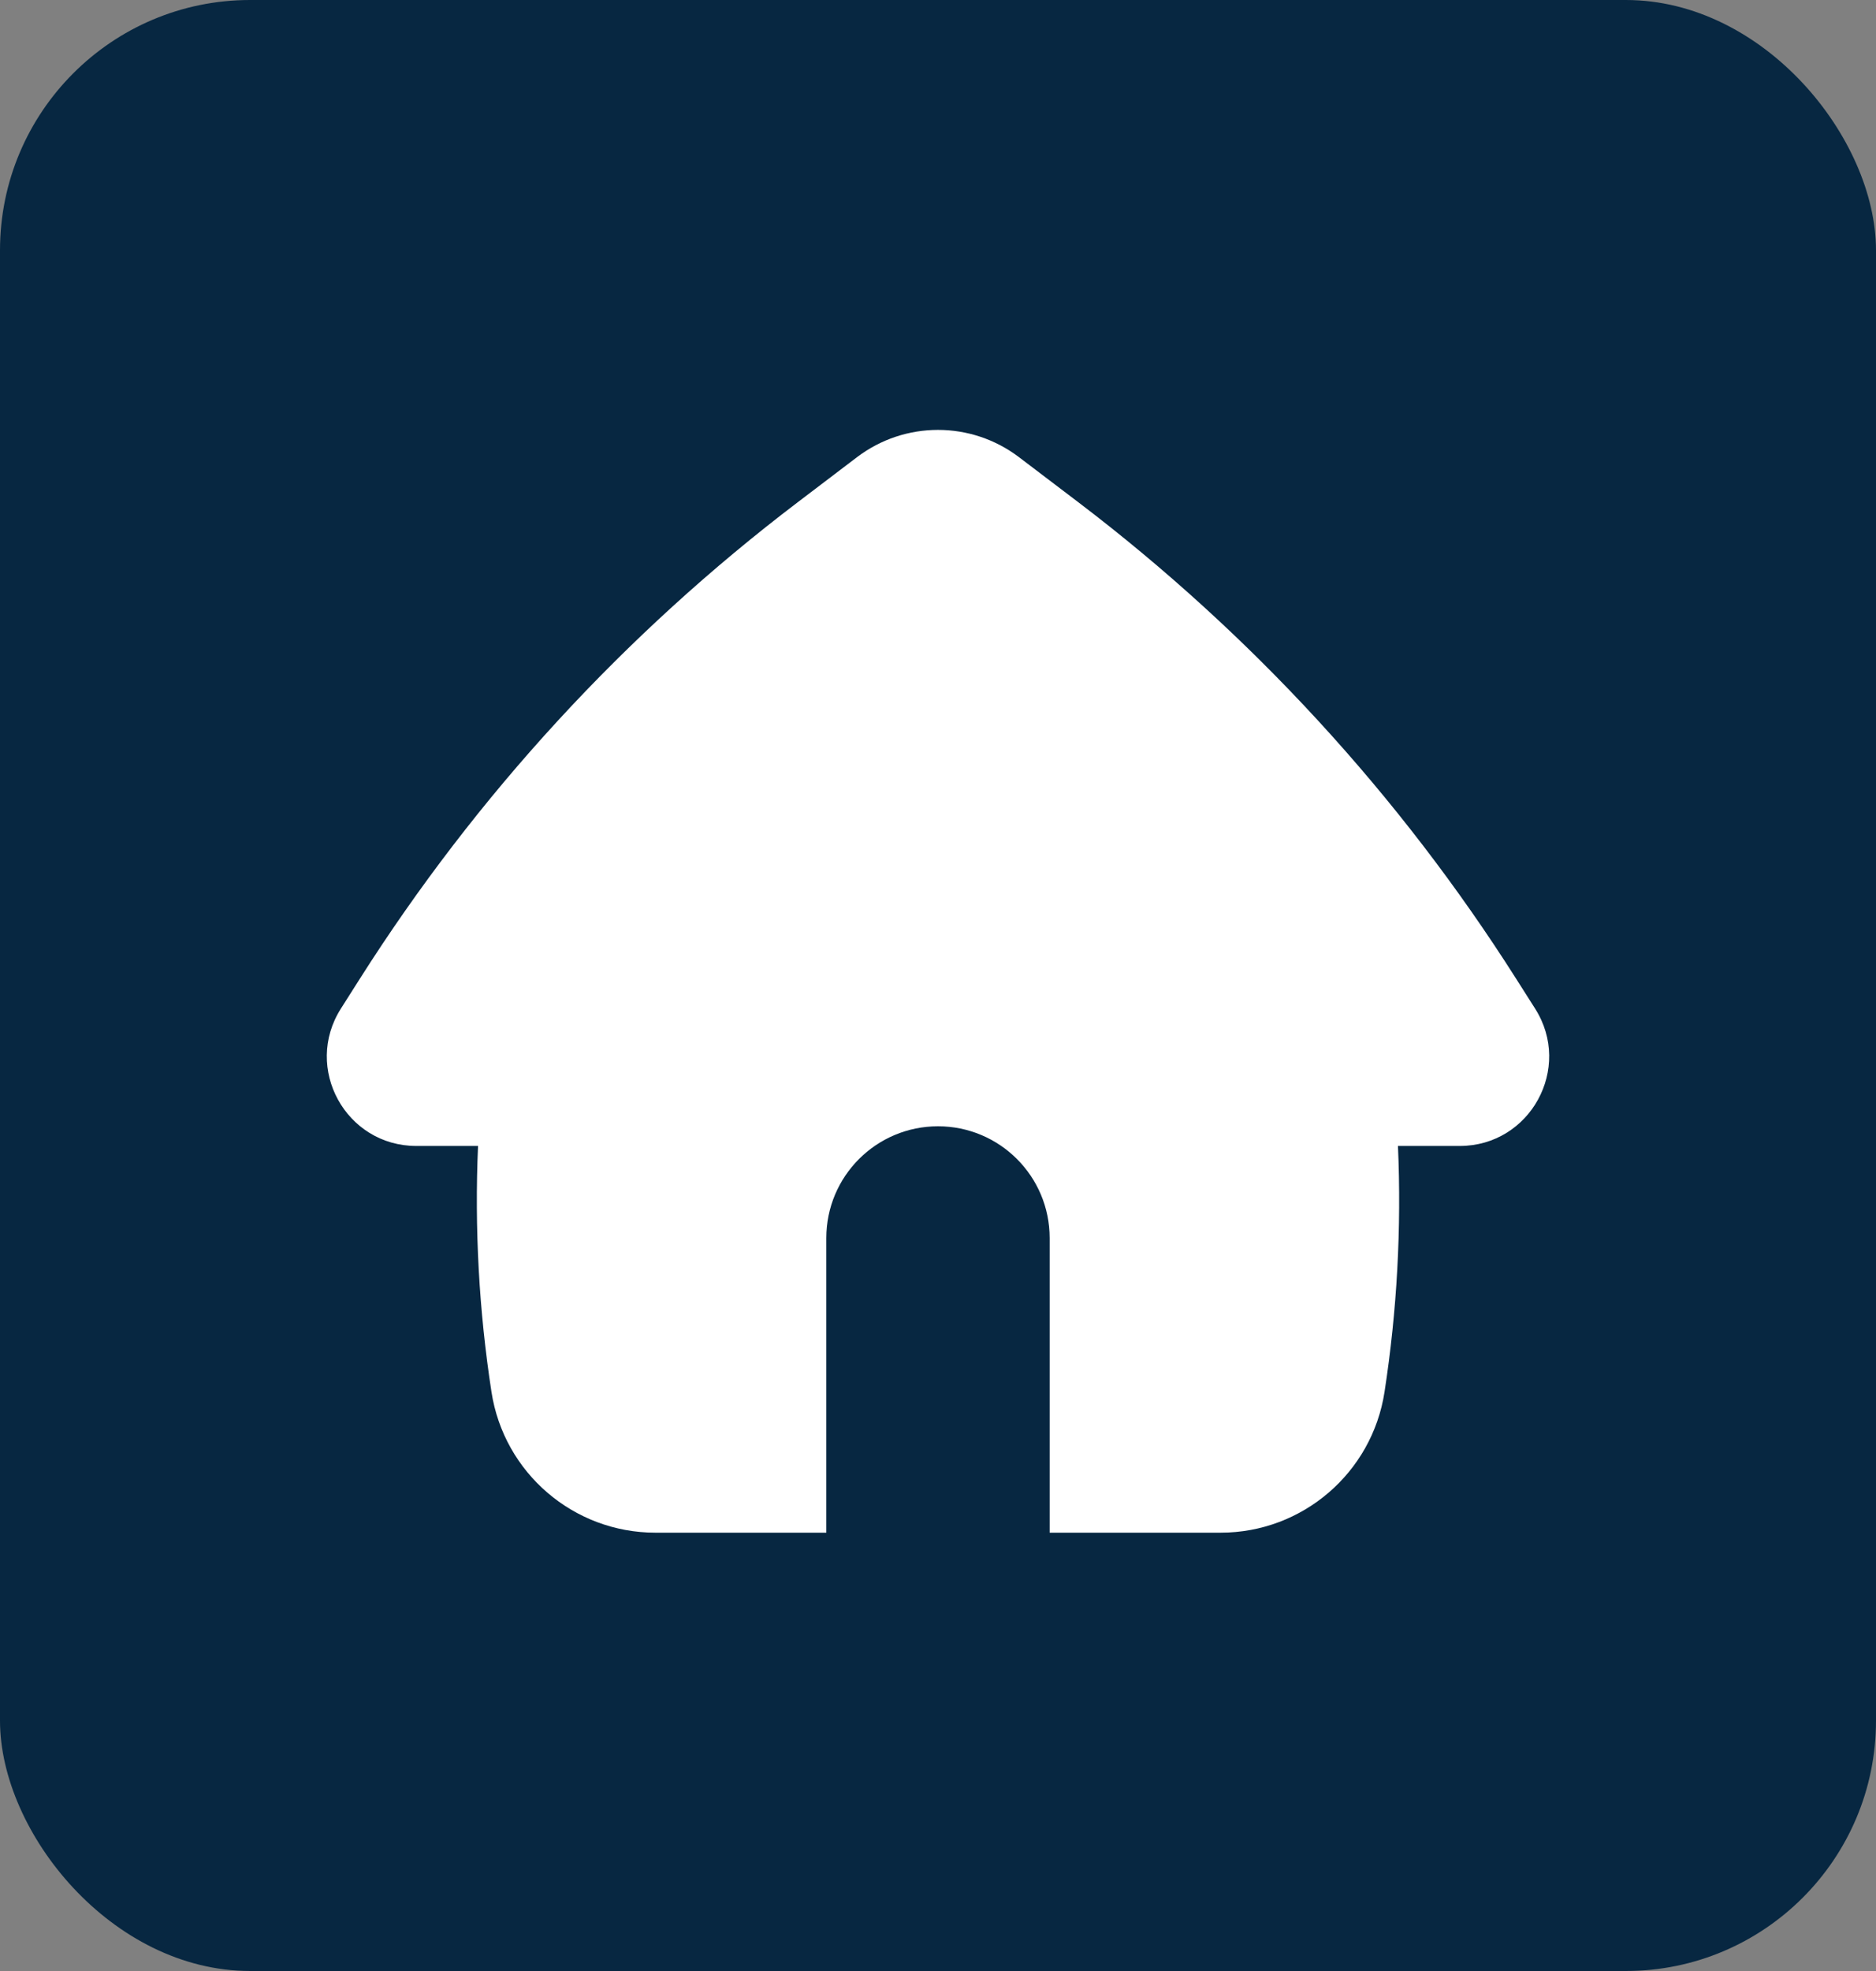
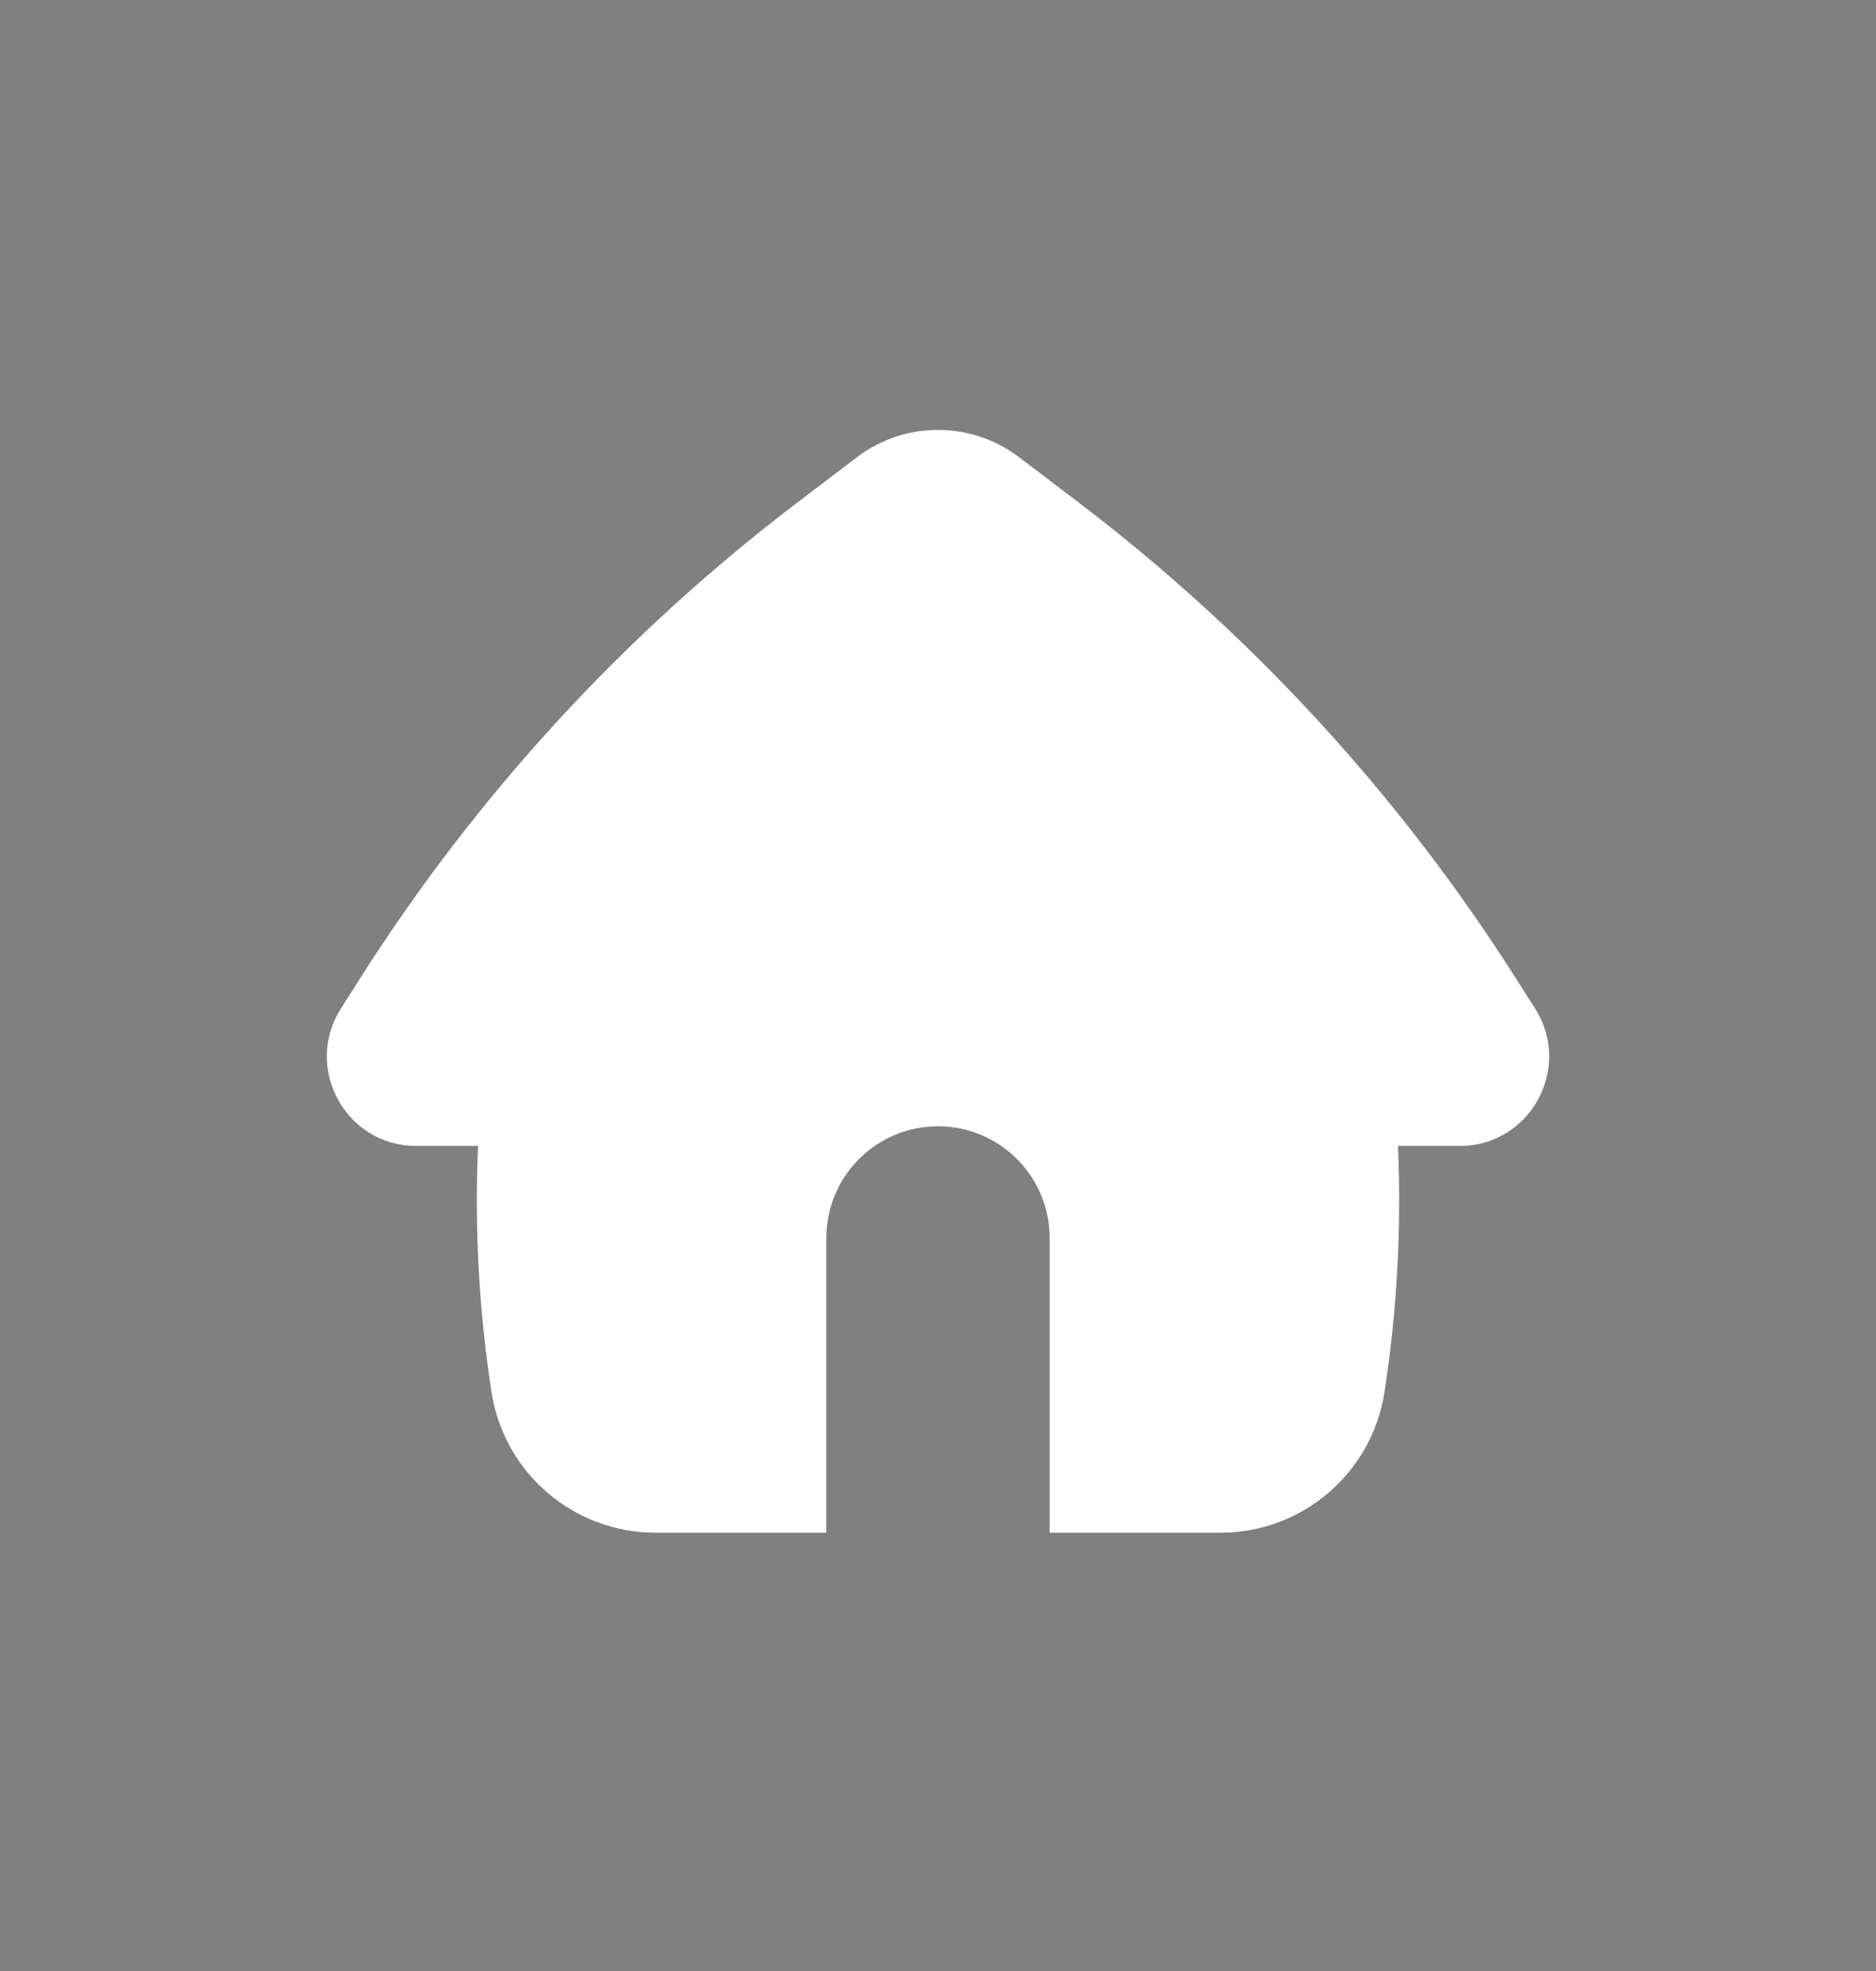
<svg xmlns="http://www.w3.org/2000/svg" width="60" height="63" viewBox="0 0 60 63" fill="none">
  <rect x="0" y="0" width="60" height="63" fill="#808080" stroke="none" />
-   <rect width="60" height="63" rx="8" fill="#072741" />
  <path fill-rule="evenodd" clip-rule="evenodd" d="M27.408 14.614C28.94 13.45 31.06 13.45 32.592 14.614L34.478 16.046C40.018 20.254 44.763 25.415 48.493 31.288L49.098 32.24C50.306 34.142 48.939 36.629 46.686 36.629H44.711C44.825 39.255 44.682 41.889 44.281 44.493C43.882 47.08 41.656 48.99 39.038 48.99H33.571V39.572C33.571 37.599 31.972 36 30 36C28.027 36 26.428 37.599 26.428 39.572V48.99H20.962C18.344 48.99 16.118 47.08 15.719 44.493C15.318 41.889 15.175 39.255 15.289 36.629H13.314C11.06 36.629 9.694 34.142 10.902 32.24L11.507 31.287C15.236 25.415 19.982 20.254 25.522 16.047L27.408 14.614Z" fill="white" />
</svg>